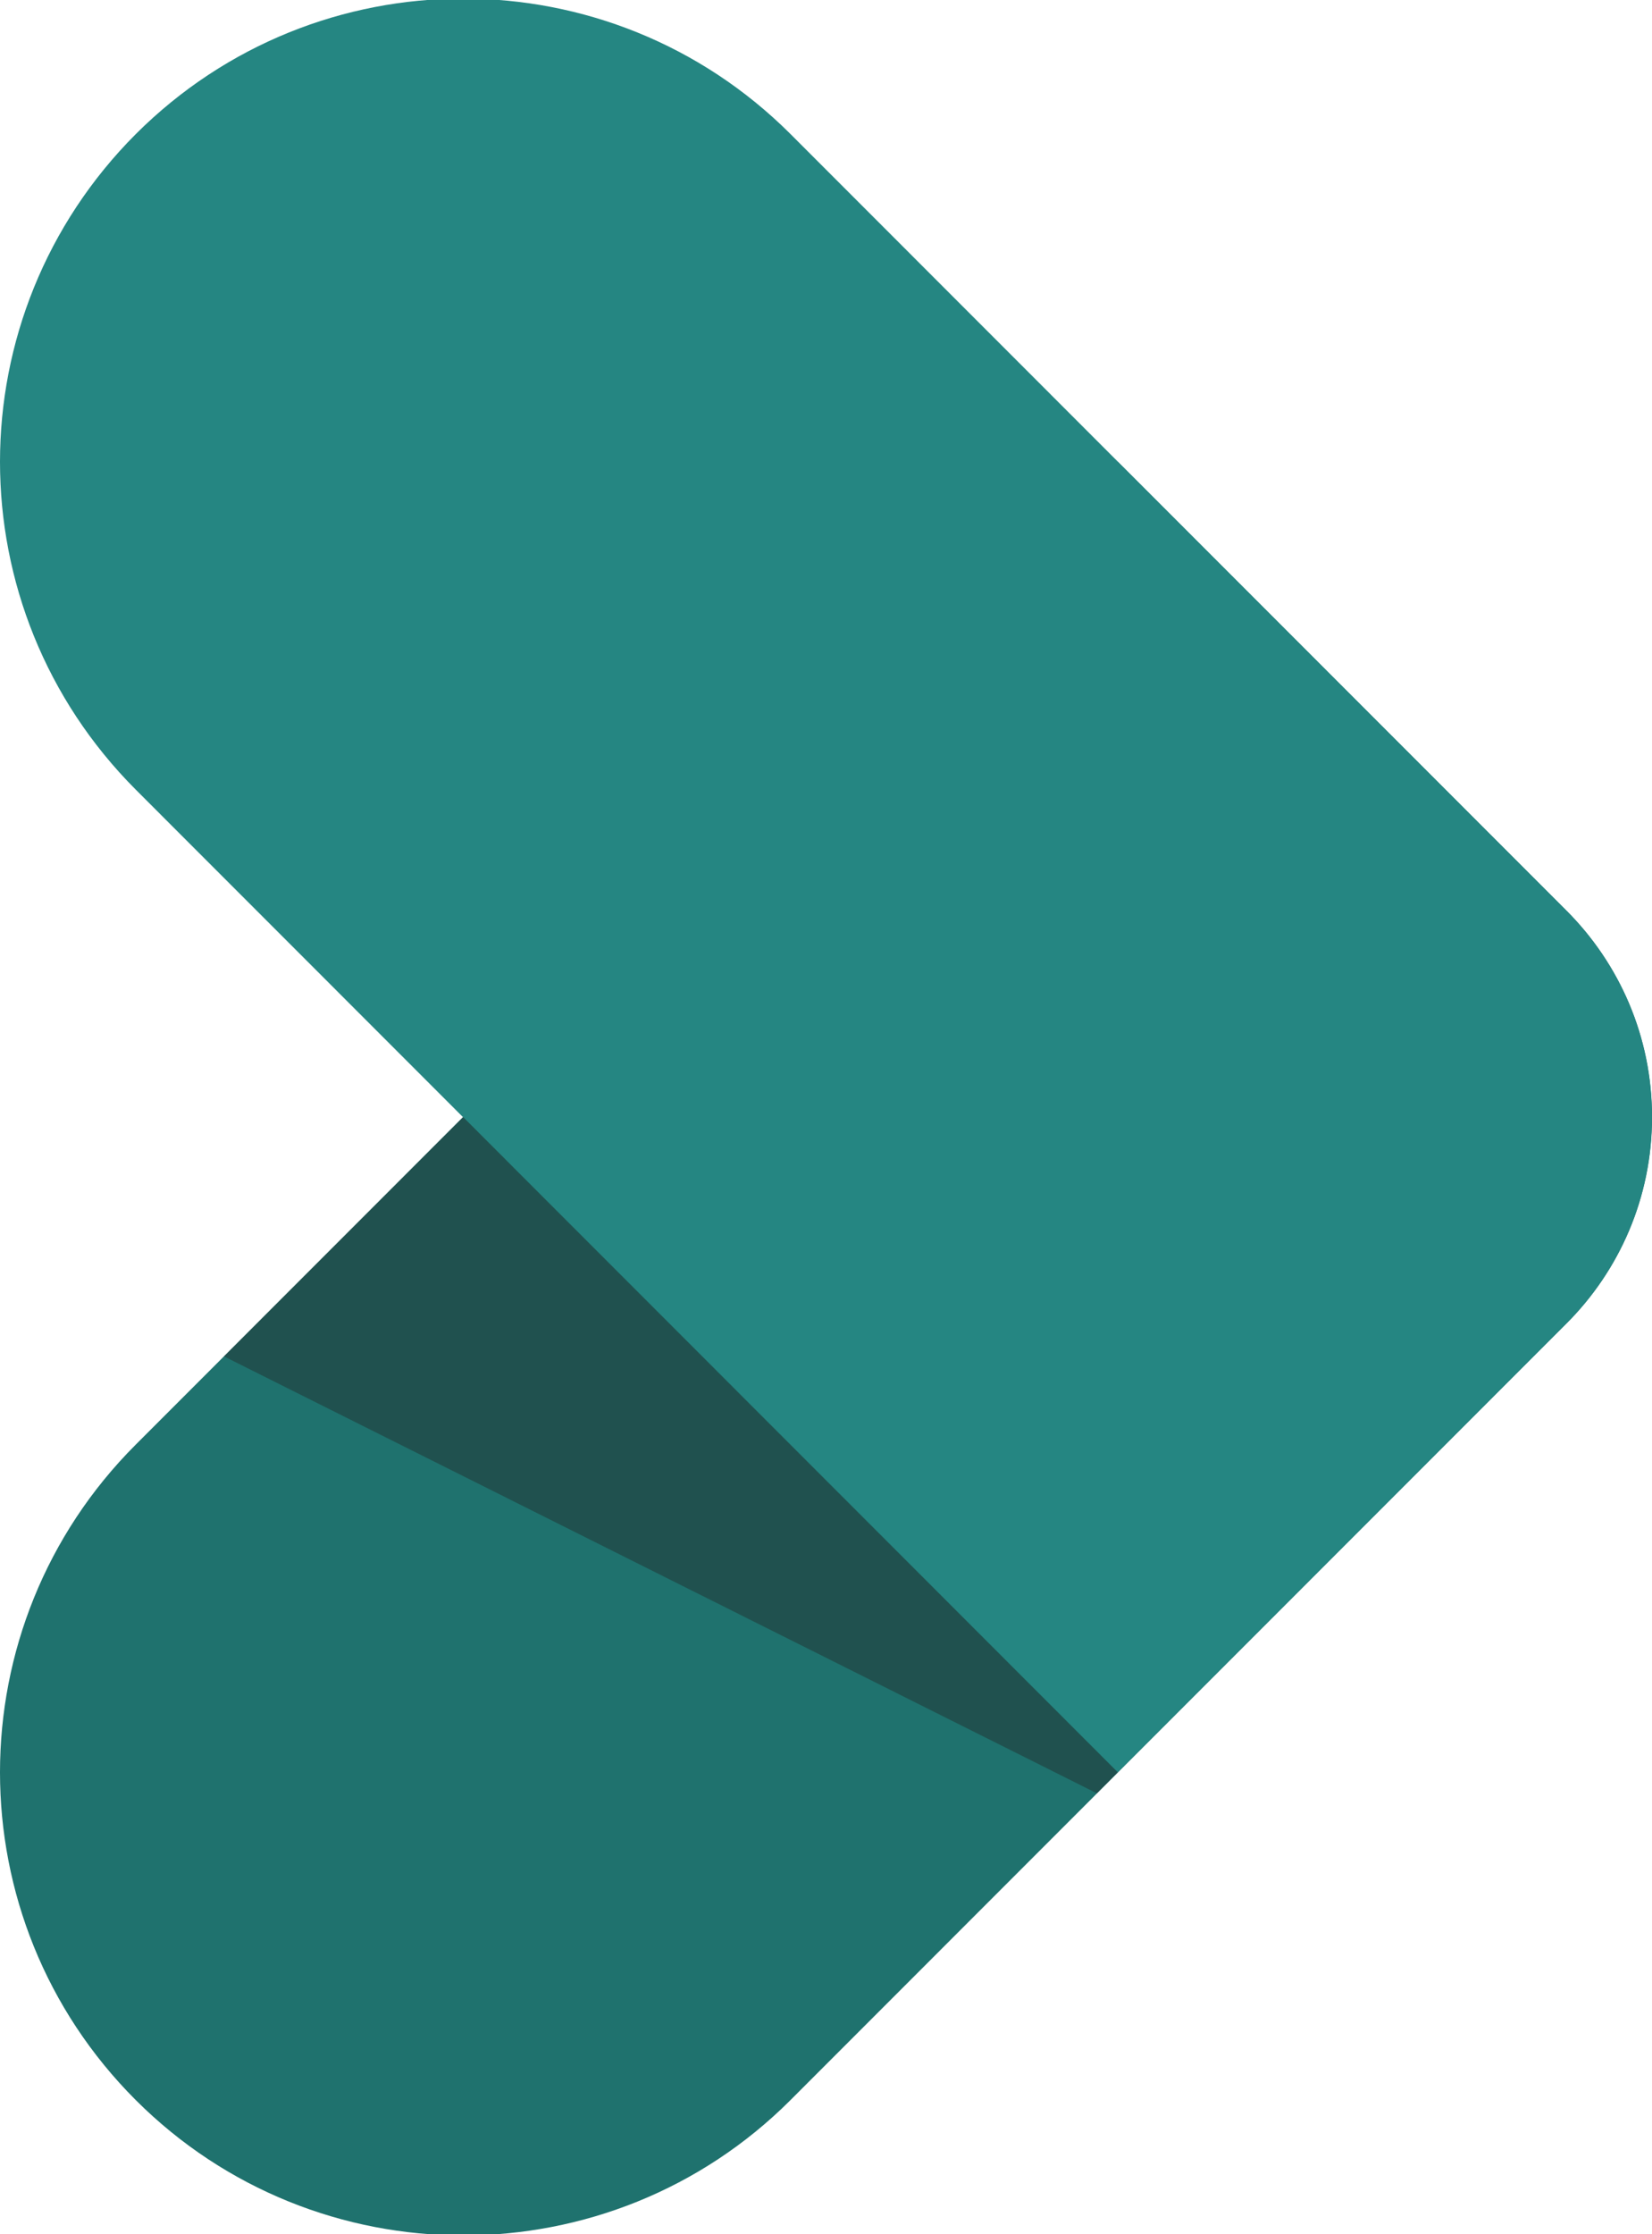
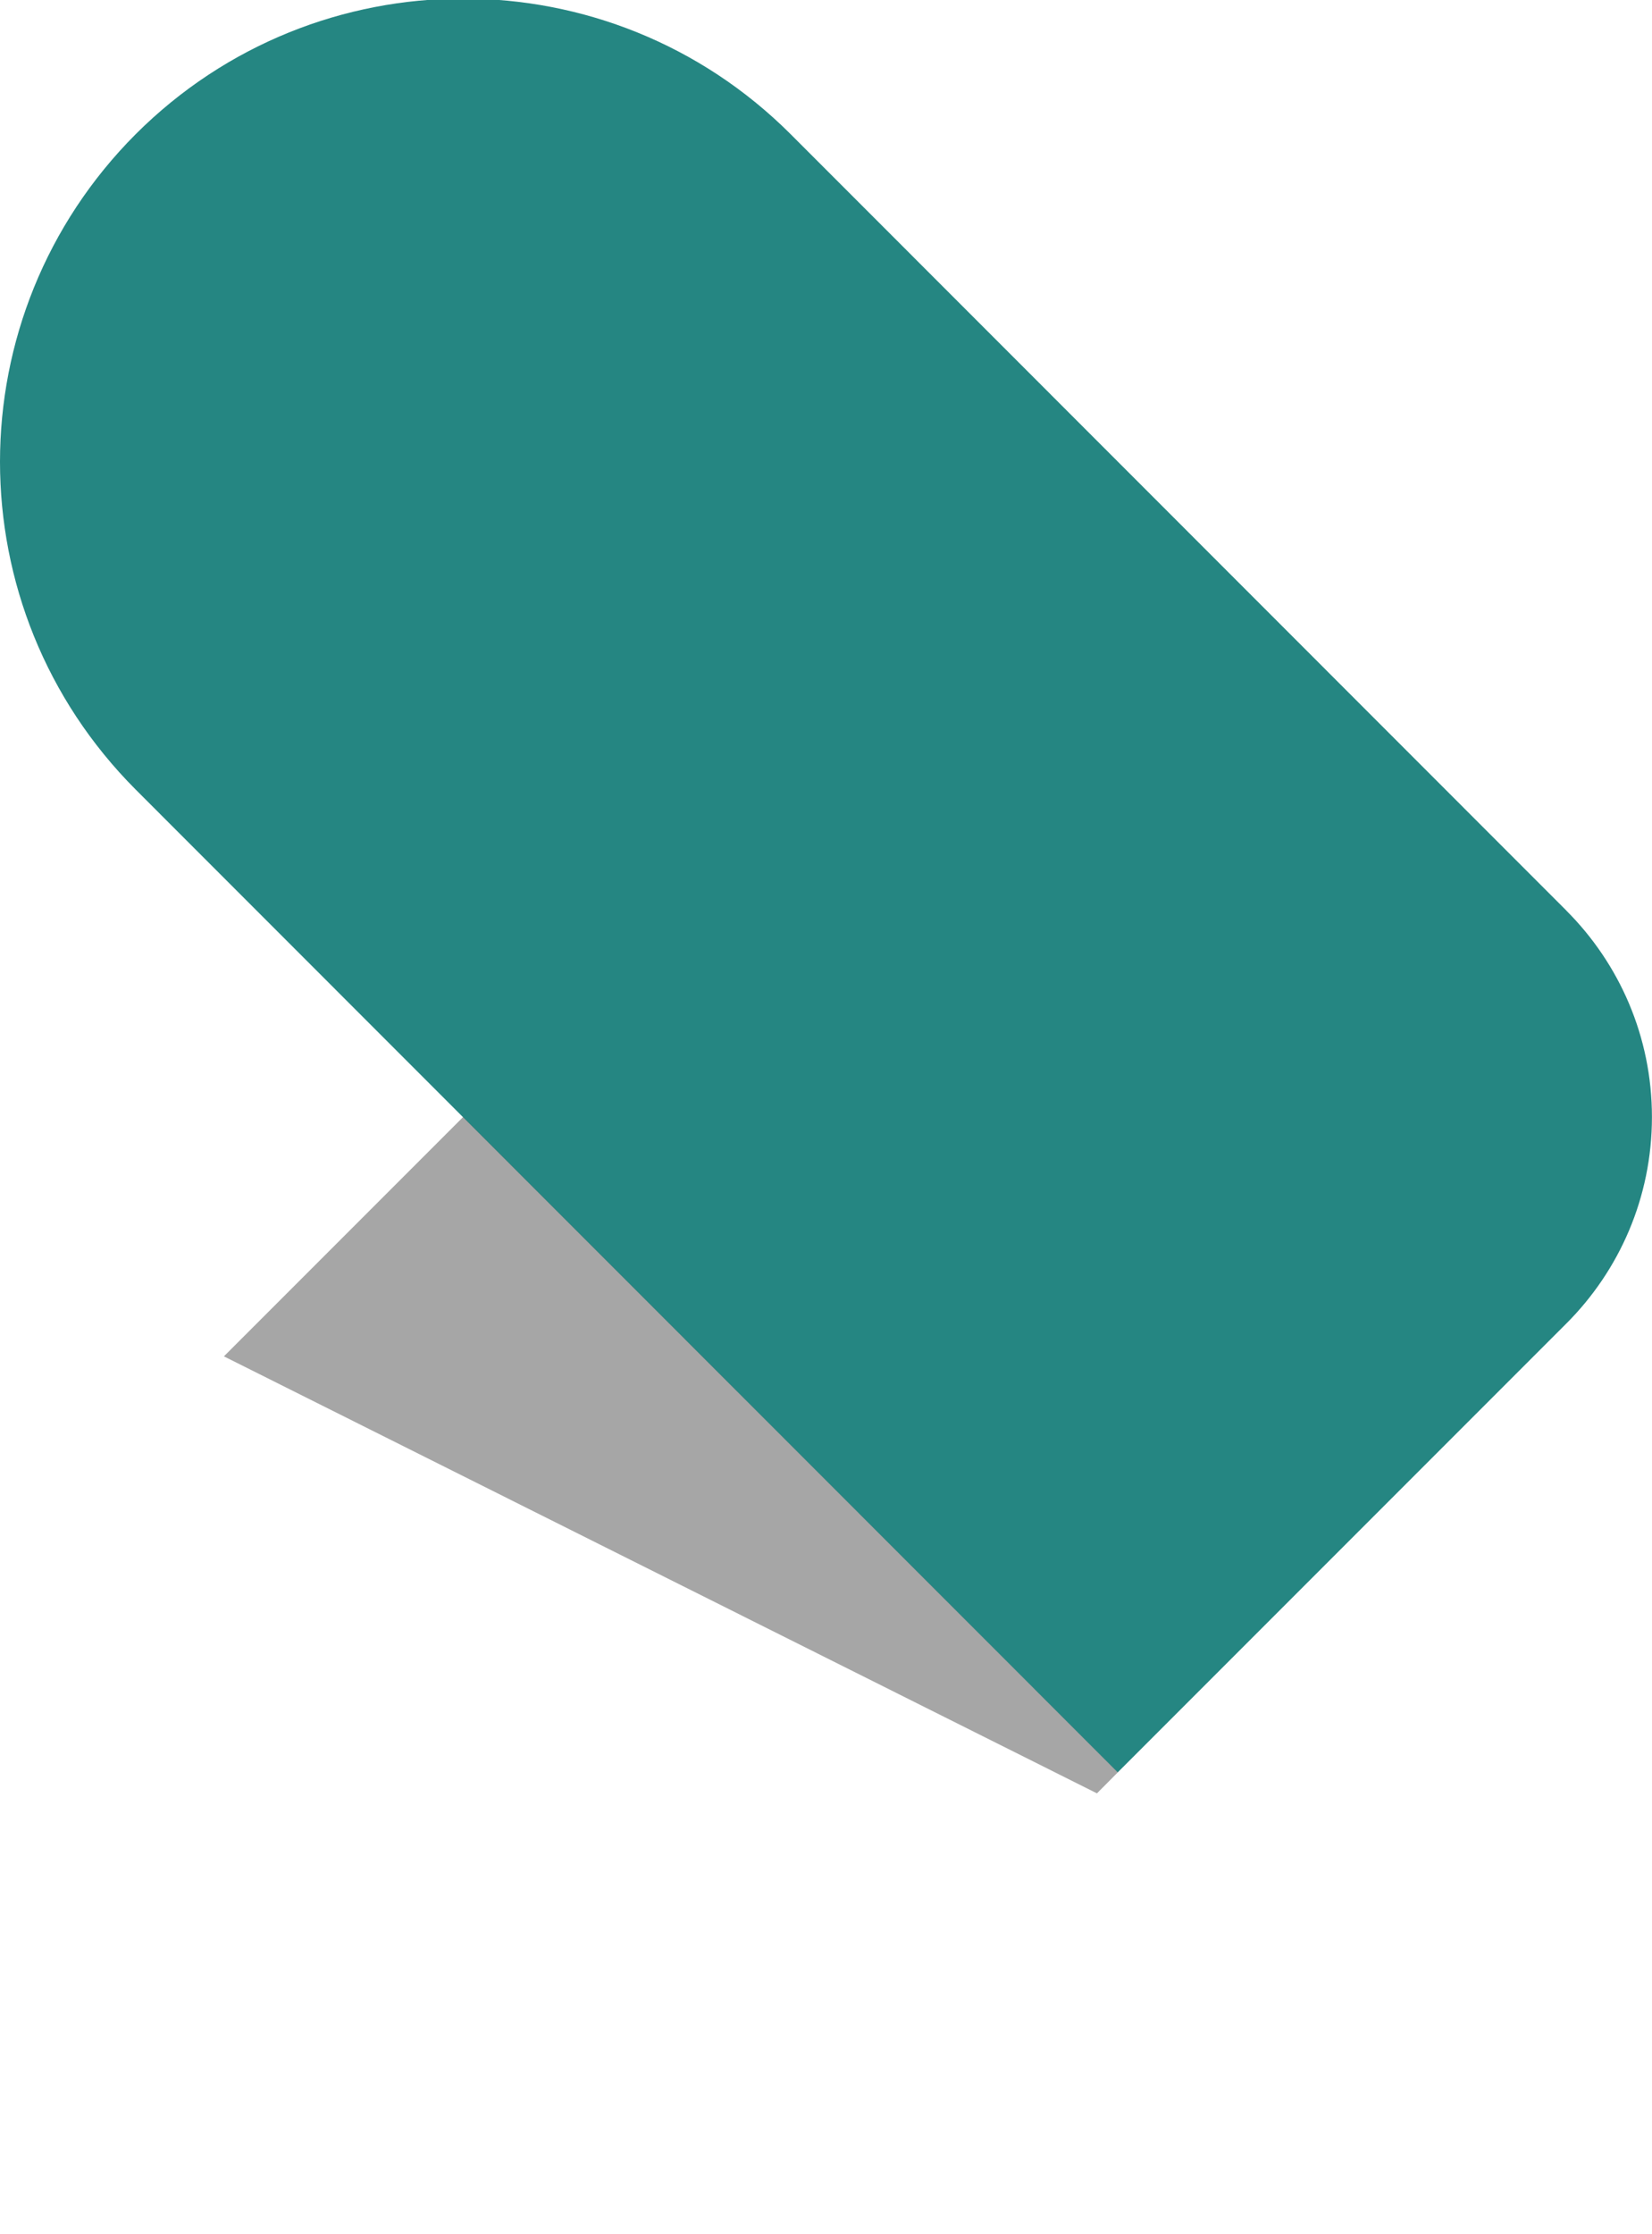
<svg xmlns="http://www.w3.org/2000/svg" viewBox="0 0 266.35 360">
  <defs>
    <style> .cls-1 { fill: #1f726e; } .cls-2 { isolation: isolate; } .cls-3 { fill: #258682; } .cls-4 { fill: #212121; mix-blend-mode: multiply; opacity: .4; } </style>
  </defs>
  <g class="cls-2">
    <g id="Layer_1" data-name="Layer 1">
      <g>
-         <path class="cls-1" d="M252.56,146.75l-72.34-72.34L21.87,232.81c-29.16,29.16-29.16,76.43,0,105.59,14.56,14.56,33.7,21.83,52.8,21.83s38.23-7.26,52.8-21.83l125.1-125.13c8.52-8.52,13.79-20.28,13.79-33.26s-5.27-24.74-13.79-33.26Z" />
        <path class="cls-3" d="M252.56,146.75L127.47,21.62c-29.16-29.13-76.43-29.13-105.59,0C7.31,36.22,0,55.32,0,74.42s7.3,38.2,21.86,52.8l158.35,158.39,72.34-72.34c8.52-8.52,13.79-20.28,13.79-33.26s-5.27-24.74-13.79-33.26Z" />
        <polygon class="cls-4" points="180.23 285.6 176.86 288.99 36.1 218.57 74.67 180 180.23 285.6" />
      </g>
    </g>
  </g>
</svg>